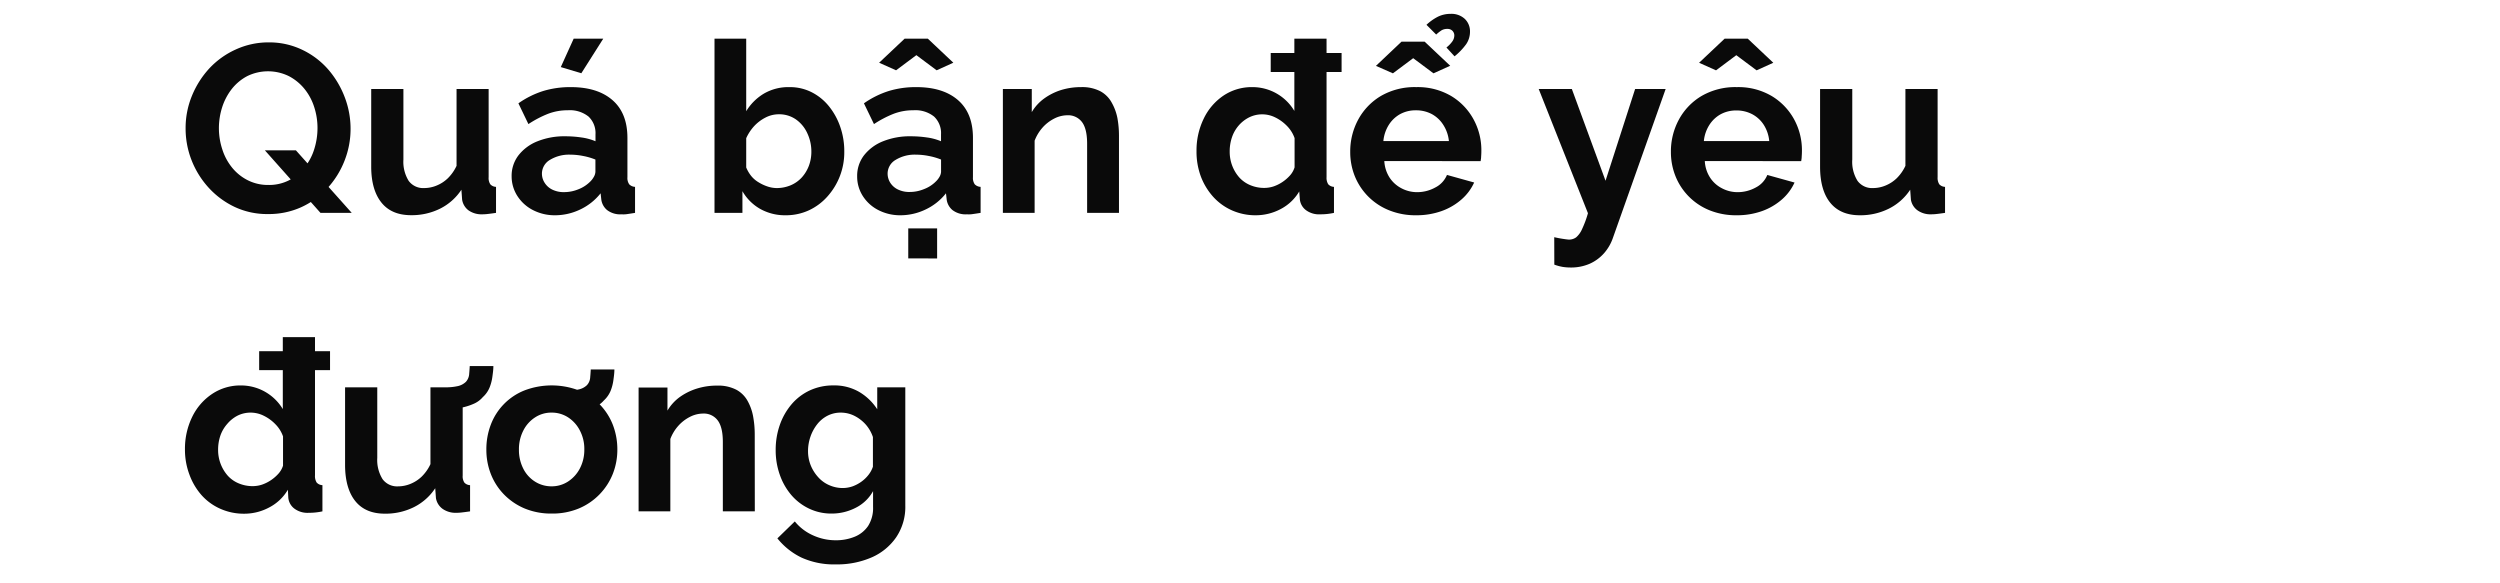
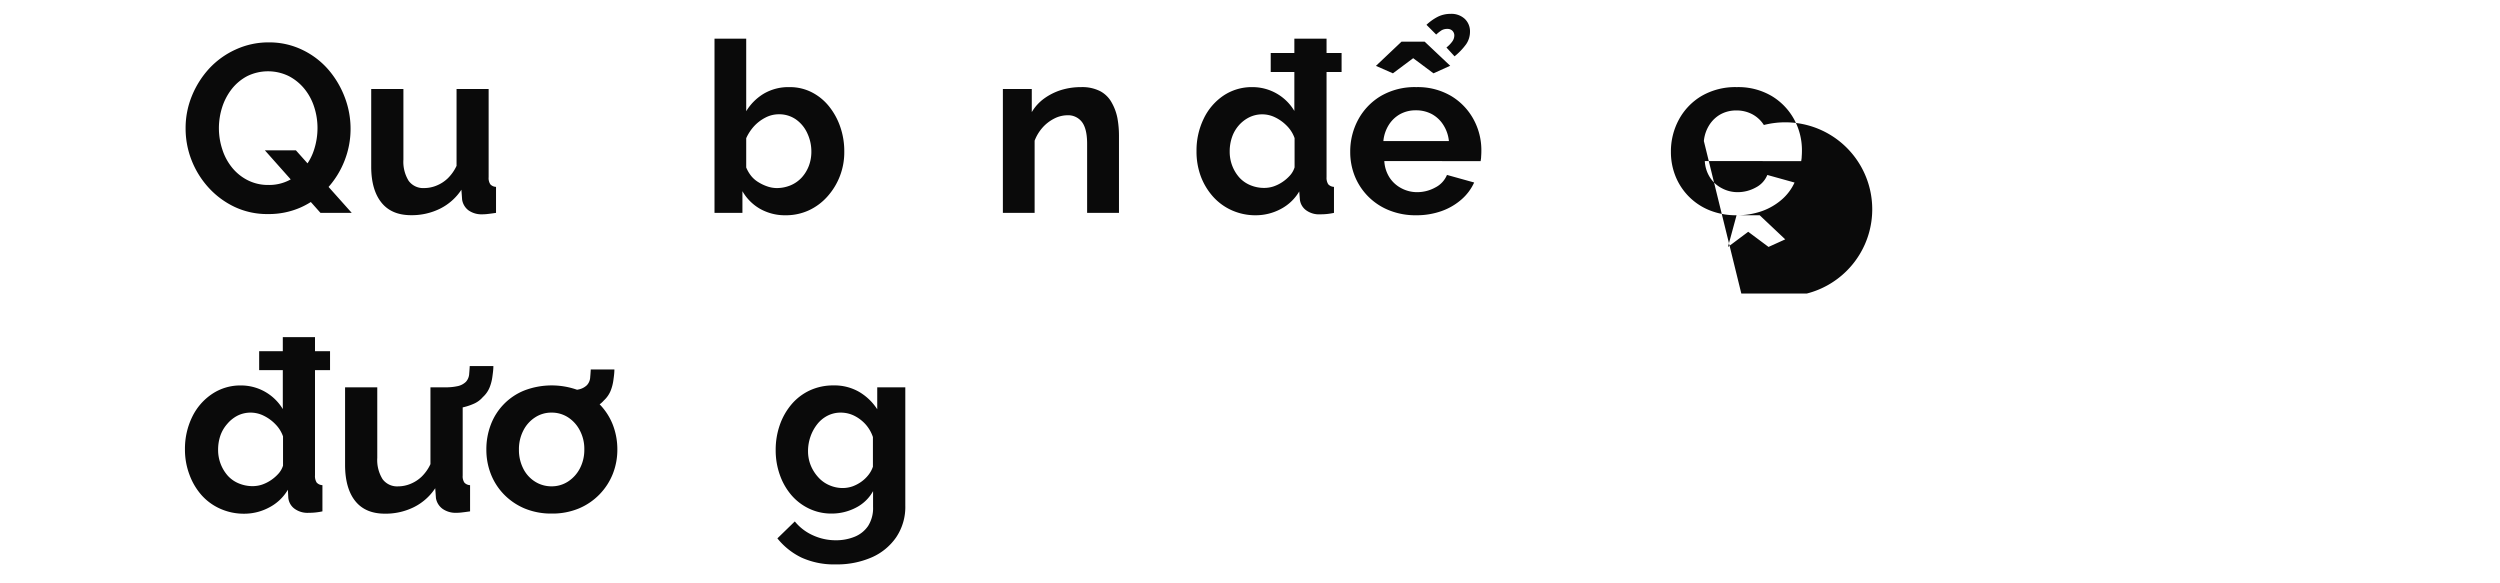
<svg xmlns="http://www.w3.org/2000/svg" viewBox="0 0 660 154">
  <defs>
    <style>.a{fill:#0a0a0a;}</style>
  </defs>
  <title>Lifestyle</title>
  <path class="a" d="M70.75,56.51a20.09,20.09,0,0,1-8.88-1.92A22.09,22.09,0,0,1,55,49.46a23.4,23.4,0,0,1-4.47-7.28A22.92,22.92,0,0,1,49,33.83a22.28,22.28,0,0,1,1.67-8.53,24.16,24.16,0,0,1,4.6-7.25,21.79,21.79,0,0,1,7-5,20.67,20.67,0,0,1,8.76-1.86,20,20,0,0,1,8.85,2,21.15,21.15,0,0,1,6.84,5.23A24.47,24.47,0,0,1,91,25.64,23.28,23.28,0,0,1,92.55,34a22.85,22.85,0,0,1-1.61,8.47,23.2,23.2,0,0,1-4.53,7.25,21.6,21.6,0,0,1-6.93,5A20.75,20.75,0,0,1,70.75,56.51Zm.06-7.68a11.65,11.65,0,0,0,5.61-1.29,12.7,12.7,0,0,0,4.06-3.44A14.4,14.4,0,0,0,83,39.25a18.47,18.47,0,0,0,.82-5.42,17.88,17.88,0,0,0-.88-5.6,14.65,14.65,0,0,0-2.58-4.79,13.14,13.14,0,0,0-4.1-3.34,12.48,12.48,0,0,0-11,0,12.83,12.83,0,0,0-4.1,3.43,15.51,15.51,0,0,0-2.52,4.82,18.18,18.18,0,0,0-.85,5.45,17.9,17.9,0,0,0,.89,5.61,14.69,14.69,0,0,0,2.55,4.79,12.68,12.68,0,0,0,4.09,3.34A11.8,11.8,0,0,0,70.81,48.83Zm-.88-9.14h8.19L92.86,56.2H84.61Z" />
  <path class="a" d="M98,44V23.5h8.5V42.11a9.57,9.57,0,0,0,1.39,5.64,4.76,4.76,0,0,0,4.1,1.9,8.63,8.63,0,0,0,3.24-.65,9.3,9.3,0,0,0,3-1.94,11.23,11.23,0,0,0,2.3-3.28V23.5H129V46.78a3,3,0,0,0,.44,1.87,2.13,2.13,0,0,0,1.51.68V56.2c-.84.12-1.55.22-2.11.28a12.66,12.66,0,0,1-1.55.1,5.93,5.93,0,0,1-3.62-1.06A4.39,4.39,0,0,1,122,52.71l-.19-2.62a14.46,14.46,0,0,1-5.64,5,16.8,16.8,0,0,1-7.65,1.72c-3.4,0-6-1.09-7.78-3.28S98,48.18,98,44Z" />
-   <path class="a" d="M135.07,46.56a8.87,8.87,0,0,1,1.8-5.54,11.86,11.86,0,0,1,5-3.71,19,19,0,0,1,7.4-1.33,29,29,0,0,1,4.22.31,14.55,14.55,0,0,1,3.72,1V35.48a6,6,0,0,0-1.83-4.7,7.91,7.91,0,0,0-5.48-1.67,14.44,14.44,0,0,0-5.23.94,28.44,28.44,0,0,0-5.17,2.71l-2.64-5.48A23.86,23.86,0,0,1,143.48,24a24.57,24.57,0,0,1,7.22-1q7.05,0,11,3.44t3.94,10V46.79a2.91,2.91,0,0,0,.47,1.86,2.29,2.29,0,0,0,1.54.68V56.2c-.75.12-1.43.23-2,.31a6.58,6.58,0,0,1-1.55.07,5.7,5.7,0,0,1-3.81-1.11,4.35,4.35,0,0,1-1.54-2.74l-.19-1.7a15,15,0,0,1-5.42,4.29,15.36,15.36,0,0,1-6.55,1.51,12.51,12.51,0,0,1-5.89-1.37,10.58,10.58,0,0,1-4.1-3.7A9.58,9.58,0,0,1,135.07,46.56Zm20.54,1.58a5.52,5.52,0,0,0,1.14-1.41,3,3,0,0,0,.44-1.36V42.12a17.16,17.16,0,0,0-3.28-.95,17.44,17.44,0,0,0-3.34-.34,9.69,9.69,0,0,0-5.39,1.38,4.21,4.21,0,0,0-2.11,3.65,4.44,4.44,0,0,0,.7,2.37,4.9,4.9,0,0,0,2,1.81,6.8,6.8,0,0,0,3.18.68,9.91,9.91,0,0,0,3.72-.74A8.85,8.85,0,0,0,155.61,48.14Zm-2.14-28.8-5.42-1.63,3.4-7.5h7.81Z" />
  <path class="a" d="M207.4,56.83a13.38,13.38,0,0,1-6.75-1.7A12.55,12.55,0,0,1,196,50.47V56.2h-7.37v-46H197V29.36a13.66,13.66,0,0,1,4.69-4.66A12.85,12.85,0,0,1,208.4,23a12.69,12.69,0,0,1,5.86,1.34,13.93,13.93,0,0,1,4.57,3.7,17.81,17.81,0,0,1,3,5.46A19.5,19.5,0,0,1,222.89,40a17.45,17.45,0,0,1-4.5,11.93,15,15,0,0,1-4.88,3.61A14.47,14.47,0,0,1,207.4,56.83ZM205,49.65a9.54,9.54,0,0,0,3.75-.74,8.47,8.47,0,0,0,2.93-2.07,9.74,9.74,0,0,0,1.86-3.06A10.52,10.52,0,0,0,214.2,40a11.27,11.27,0,0,0-1.07-4.82,9,9,0,0,0-3-3.65,7.7,7.7,0,0,0-4.53-1.36,7.58,7.58,0,0,0-3.5.86,10.83,10.83,0,0,0-3,2.26A12.15,12.15,0,0,0,197,36.48v7.73a9.18,9.18,0,0,0,1.32,2.25,7.27,7.27,0,0,0,2,1.7,11.2,11.2,0,0,0,2.36,1.09A7.84,7.84,0,0,0,205,49.65Z" />
-   <path class="a" d="M226.29,46.56a8.87,8.87,0,0,1,1.8-5.54,11.93,11.93,0,0,1,5-3.71,19,19,0,0,1,7.4-1.33,28.94,28.94,0,0,1,4.22.31,14.55,14.55,0,0,1,3.72,1V35.48a6,6,0,0,0-1.83-4.7,7.9,7.9,0,0,0-5.48-1.67,14.44,14.44,0,0,0-5.23.94,28.05,28.05,0,0,0-5.16,2.71l-2.65-5.48A23.92,23.92,0,0,1,234.71,24a24.46,24.46,0,0,1,7.21-1q7.05,0,11,3.44t3.94,10V46.79a2.91,2.91,0,0,0,.47,1.86,2.29,2.29,0,0,0,1.55.68V56.2c-.76.12-1.44.23-2.05.31a6.58,6.58,0,0,1-1.55.07,5.7,5.7,0,0,1-3.81-1.11,4.35,4.35,0,0,1-1.54-2.74l-.19-1.7a14.94,14.94,0,0,1-5.42,4.29,15.32,15.32,0,0,1-6.55,1.51,12.54,12.54,0,0,1-5.89-1.37,10.48,10.48,0,0,1-4.09-3.7A9.5,9.5,0,0,1,226.29,46.56Zm5.8-30,6.74-6.36h6.11l6.74,6.36-4.41,2-5.35-4-5.36,4Zm14.74,31.57A5.52,5.52,0,0,0,248,46.73a3,3,0,0,0,.44-1.36V42.12a17,17,0,0,0-3.28-.95,17.36,17.36,0,0,0-3.34-.34,9.64,9.64,0,0,0-5.38,1.38,4.19,4.19,0,0,0-2.11,3.65,4.51,4.51,0,0,0,.69,2.37A4.9,4.9,0,0,0,237,50a6.8,6.8,0,0,0,3.18.68,9.87,9.87,0,0,0,3.72-.74A8.85,8.85,0,0,0,246.83,48.14Zm-7.05,20.09V60.29h7.62v7.94Z" />
  <path class="a" d="M295.41,56.2H287V37.94c0-2.6-.45-4.51-1.35-5.71a4.56,4.56,0,0,0-3.88-1.8,7.73,7.73,0,0,0-3.43.86,10.5,10.5,0,0,0-3.09,2.37,11.38,11.38,0,0,0-2.11,3.48V56.2h-8.38V23.5h7.63v6.1a11.87,11.87,0,0,1,3.21-3.55A15.62,15.62,0,0,1,280,23.81a17.63,17.63,0,0,1,5.42-.81,10.41,10.41,0,0,1,5.07,1.09,7.45,7.45,0,0,1,3,3A13.46,13.46,0,0,1,295,31.19a26.09,26.09,0,0,1,.41,4.58Z" />
  <path class="a" d="M315.88,39.88a19.13,19.13,0,0,1,1.89-8.53A15.25,15.25,0,0,1,323,25.24,13.36,13.36,0,0,1,330.62,23a12.85,12.85,0,0,1,11.09,6.29V10.21h8.5V46.75a3.17,3.17,0,0,0,.44,1.89,2.14,2.14,0,0,0,1.52.69V56.2a16.38,16.38,0,0,1-3.59.38,5.79,5.79,0,0,1-3.75-1.06,4.06,4.06,0,0,1-1.67-2.93L343,50.54a12.26,12.26,0,0,1-4.94,4.67,14,14,0,0,1-6.52,1.62,15.25,15.25,0,0,1-6.27-1.28,14.69,14.69,0,0,1-5-3.61A17,17,0,0,1,317,46.52,18.8,18.8,0,0,1,315.88,39.88Zm25.89,4.3V36.46a8.66,8.66,0,0,0-2-3.2A11.12,11.12,0,0,0,336.67,31a7.77,7.77,0,0,0-6.93,0A9,9,0,0,0,327,33.15a9.24,9.24,0,0,0-1.77,3.12,11.49,11.49,0,0,0-.59,3.74,10.34,10.34,0,0,0,.69,3.8,10.11,10.11,0,0,0,1.89,3.09,8.11,8.11,0,0,0,2.9,2,9.42,9.42,0,0,0,3.65.71,7.92,7.92,0,0,0,2.46-.4,9.86,9.86,0,0,0,2.3-1.14,10.46,10.46,0,0,0,2-1.72A5.75,5.75,0,0,0,341.77,44.18ZM335.47,19v-5h18.71v5Z" />
  <path class="a" d="M373.84,56.83a18.52,18.52,0,0,1-7.18-1.34,16.24,16.24,0,0,1-9-9,17.09,17.09,0,0,1-1.2-6.42,17.62,17.62,0,0,1,2.11-8.5,16.24,16.24,0,0,1,6-6.24A17.72,17.72,0,0,1,373.9,23a17.35,17.35,0,0,1,9.2,2.34A16.21,16.21,0,0,1,389,31.48a17,17,0,0,1,2.08,8.3q0,.81-.06,1.53c0,.48-.09.88-.13,1.22H365.46a8.9,8.9,0,0,0,1.42,4.4,8.31,8.31,0,0,0,3.15,2.8,8.73,8.73,0,0,0,4.06,1,9.85,9.85,0,0,0,4.82-1.23A6.48,6.48,0,0,0,382,46.18l7.18,2a13.18,13.18,0,0,1-3.34,4.47,16.21,16.21,0,0,1-5.23,3.06A19.69,19.69,0,0,1,373.84,56.83ZM363.25,17.39,370,11h6.11l6.74,6.36-4.41,2-5.36-4-5.35,4Zm2,19.85h17.26A9.57,9.57,0,0,0,381.05,33,8.23,8.23,0,0,0,378,30.12a8.86,8.86,0,0,0-4.22-1,8.53,8.53,0,0,0-4.13,1,8.33,8.33,0,0,0-3,2.84A9.69,9.69,0,0,0,365.21,37.24Zm13.92-28.1-2.58-2.59a13,13,0,0,1,3.08-2.17,7.53,7.53,0,0,1,3.28-.72A5.15,5.15,0,0,1,386.72,5a4.54,4.54,0,0,1,1.36,3.31,5.86,5.86,0,0,1-1,3.34A16.64,16.64,0,0,1,384,14.87l-2.14-2.33a7.88,7.88,0,0,0,1.58-1.64,2.74,2.74,0,0,0,.5-1.51,1.74,1.74,0,0,0-.5-1.26,1.79,1.79,0,0,0-1.33-.5,3,3,0,0,0-1.48.34A10.57,10.57,0,0,0,379.13,9.14Z" />
-   <path class="a" d="M410.32,62.62c.75.17,1.45.31,2.11.41s1.2.18,1.67.22a3.19,3.19,0,0,0,2-.59,6,6,0,0,0,1.54-2.12,27.59,27.59,0,0,0,1.58-4.25l-13-32.79h8.75l8.89,24.22,7.81-24.22h8.06L425.81,62.8a11.93,11.93,0,0,1-2.3,4,11,11,0,0,1-3.81,2.82,12.29,12.29,0,0,1-5.16,1,13.64,13.64,0,0,1-2-.16,12.19,12.19,0,0,1-2.2-.6Z" />
-   <path class="a" d="M458.45,56.83a18.61,18.61,0,0,1-7.19-1.34,16.18,16.18,0,0,1-8.94-9,17.09,17.09,0,0,1-1.2-6.42,17.62,17.62,0,0,1,2.11-8.5,16.16,16.16,0,0,1,6-6.24A17.72,17.72,0,0,1,458.51,23a17.35,17.35,0,0,1,9.2,2.34,16.28,16.28,0,0,1,5.92,6.14,17,17,0,0,1,2.08,8.3q0,.81-.06,1.53c0,.48-.09.88-.13,1.22H450.07a8.8,8.8,0,0,0,1.42,4.4,8.17,8.17,0,0,0,3.15,2.8,8.73,8.73,0,0,0,4.06,1,9.85,9.85,0,0,0,4.82-1.23,6.42,6.42,0,0,0,3.05-3.31l7.19,2a13.18,13.18,0,0,1-3.34,4.47,16.32,16.32,0,0,1-5.23,3.06A19.73,19.73,0,0,1,458.45,56.83Zm-9.89-40.26,6.74-6.36h6.11l6.74,6.36-4.41,2-5.36-4-5.35,4Zm1.26,20.67h17.26A9.57,9.57,0,0,0,465.66,33a8.18,8.18,0,0,0-3.06-2.84,8.83,8.83,0,0,0-4.22-1,8.52,8.52,0,0,0-4.12,1,8.33,8.33,0,0,0-3,2.84A9.56,9.56,0,0,0,449.82,37.24Z" />
-   <path class="a" d="M480.5,44V23.5H489V42.11a9.5,9.5,0,0,0,1.39,5.64,4.76,4.76,0,0,0,4.09,1.9,8.64,8.64,0,0,0,3.25-.65,9.3,9.3,0,0,0,3-1.94,11.23,11.23,0,0,0,2.3-3.28V23.5h8.5V46.78a3.12,3.12,0,0,0,.44,1.87,2.17,2.17,0,0,0,1.52.68V56.2c-.84.12-1.55.22-2.11.28a12.78,12.78,0,0,1-1.55.1,5.91,5.91,0,0,1-3.62-1.06,4.35,4.35,0,0,1-1.73-2.81l-.19-2.62a14.46,14.46,0,0,1-5.64,5A16.8,16.8,0,0,1,491,56.83c-3.41,0-6-1.09-7.79-3.28S480.5,48.18,480.5,44Z" />
+   <path class="a" d="M458.45,56.83a18.61,18.61,0,0,1-7.19-1.34,16.18,16.18,0,0,1-8.94-9,17.09,17.09,0,0,1-1.2-6.42,17.62,17.62,0,0,1,2.11-8.5,16.16,16.16,0,0,1,6-6.24A17.72,17.72,0,0,1,458.51,23a17.35,17.35,0,0,1,9.2,2.34,16.28,16.28,0,0,1,5.92,6.14,17,17,0,0,1,2.08,8.3q0,.81-.06,1.53c0,.48-.09.88-.13,1.22H450.07a8.8,8.8,0,0,0,1.42,4.4,8.17,8.17,0,0,0,3.15,2.8,8.73,8.73,0,0,0,4.06,1,9.85,9.85,0,0,0,4.82-1.23,6.42,6.42,0,0,0,3.05-3.31l7.19,2a13.18,13.18,0,0,1-3.34,4.47,16.32,16.32,0,0,1-5.23,3.06A19.73,19.73,0,0,1,458.45,56.83Zh6.11l6.74,6.36-4.41,2-5.36-4-5.35,4Zm1.26,20.67h17.26A9.57,9.57,0,0,0,465.66,33a8.18,8.18,0,0,0-3.06-2.84,8.83,8.83,0,0,0-4.22-1,8.52,8.52,0,0,0-4.12,1,8.33,8.33,0,0,0-3,2.84A9.56,9.56,0,0,0,449.82,37.24Z" />
  <path class="a" d="M48.83,118.63a19.13,19.13,0,0,1,1.89-8.53A15.25,15.25,0,0,1,56,104a13.36,13.36,0,0,1,7.62-2.24A12.85,12.85,0,0,1,74.66,108V89h8.5V125.5a3.17,3.17,0,0,0,.44,1.89,2.14,2.14,0,0,0,1.52.69V135a16.41,16.41,0,0,1-3.6.38,5.78,5.78,0,0,1-3.74-1.06,4.06,4.06,0,0,1-1.67-2.93L76,129.29A12.29,12.29,0,0,1,71,134a13.93,13.93,0,0,1-6.52,1.62,15.24,15.24,0,0,1-6.26-1.28,14.49,14.49,0,0,1-5-3.61A17,17,0,0,1,50,125.27,18.58,18.58,0,0,1,48.83,118.63Zm25.89,4.3v-7.72a8.56,8.56,0,0,0-2-3.2,10.93,10.93,0,0,0-3.08-2.25,7.78,7.78,0,0,0-3.41-.83,7.69,7.69,0,0,0-3.52.8A8.87,8.87,0,0,0,60,111.9,9.24,9.24,0,0,0,58.18,115a11.5,11.5,0,0,0-.6,3.74,10.26,10.26,0,0,0,2.59,6.89,8,8,0,0,0,2.9,2,9.42,9.42,0,0,0,3.65.71,7.92,7.92,0,0,0,2.46-.4,10.05,10.05,0,0,0,2.3-1.14,10.46,10.46,0,0,0,2-1.72A5.75,5.75,0,0,0,74.72,122.93Zm-6.3-25.21v-5H87.13v5Z" />
  <path class="a" d="M91.1,122.72V102.25h8.5v18.61A9.57,9.57,0,0,0,101,126.5a4.76,4.76,0,0,0,4.1,1.9,8.63,8.63,0,0,0,3.24-.65,9.3,9.3,0,0,0,3-1.94,11.23,11.23,0,0,0,2.3-3.28V102.25h8.51v23.28a3,3,0,0,0,.44,1.87,2.13,2.13,0,0,0,1.51.68V135c-.84.12-1.55.22-2.11.28a12.66,12.66,0,0,1-1.55.1,5.93,5.93,0,0,1-3.62-1.06,4.39,4.39,0,0,1-1.73-2.81l-.19-2.62a14.46,14.46,0,0,1-5.64,5,16.8,16.8,0,0,1-7.65,1.72c-3.4,0-6-1.09-7.78-3.28S91.1,126.93,91.1,122.72Zm26.21-14.67.12-5.8a14.53,14.53,0,0,0,3.53-.34A4.5,4.5,0,0,0,123,100.8a3.4,3.4,0,0,0,.85-1.92c.06-.69.12-1.44.16-2.24h6.24c0,.93-.13,1.86-.26,2.81a11.78,11.78,0,0,1-.72,2.8,7,7,0,0,1-1.8,2.58,6.64,6.64,0,0,1-2.48,1.8,15.17,15.17,0,0,1-3.6,1.07A23.93,23.93,0,0,1,117.31,108.05Z" />
  <path class="a" d="M145.66,135.58a18.16,18.16,0,0,1-7.22-1.37,16.64,16.64,0,0,1-5.45-3.74,16.13,16.13,0,0,1-3.43-5.39,17.5,17.5,0,0,1-1.16-6.39,18.15,18.15,0,0,1,1.16-6.54,15.69,15.69,0,0,1,8.85-9.06,20.17,20.17,0,0,1,14.46,0,16.09,16.09,0,0,1,8.92,9.06,18,18,0,0,1,1.19,6.54,17.31,17.31,0,0,1-1.19,6.39,16.49,16.49,0,0,1-8.92,9.13A18.14,18.14,0,0,1,145.66,135.58ZM137,118.69a10.8,10.8,0,0,0,1.13,5,8.59,8.59,0,0,0,3.12,3.46,8.06,8.06,0,0,0,4.38,1.24,7.85,7.85,0,0,0,4.34-1.27,9.09,9.09,0,0,0,3.12-3.46,10.53,10.53,0,0,0,1.17-5,10.39,10.39,0,0,0-1.17-5A9,9,0,0,0,150,110.2a7.88,7.88,0,0,0-4.41-1.27,7.76,7.76,0,0,0-4.34,1.27,8.87,8.87,0,0,0-3.09,3.46A10.74,10.74,0,0,0,137,118.69Zm12.22-9.76.12-5.8a14.53,14.53,0,0,0,3.53-.34,4.41,4.41,0,0,0,2.08-1.11,3.28,3.28,0,0,0,.85-1.92c.06-.69.12-1.43.16-2.23h6.24c0,.92-.13,1.86-.26,2.8a11.66,11.66,0,0,1-.72,2.8,7.16,7.16,0,0,1-1.8,2.59,6.65,6.65,0,0,1-2.48,1.79,14.77,14.77,0,0,1-3.59,1.07A24.14,24.14,0,0,1,149.25,108.93Z" />
-   <path class="a" d="M199.27,135h-8.44V116.69c0-2.6-.45-4.51-1.36-5.71a4.55,4.55,0,0,0-3.87-1.8,7.67,7.67,0,0,0-3.43.86,10.38,10.38,0,0,0-3.09,2.37,11,11,0,0,0-2.11,3.48V135h-8.38v-32.7h7.62v6.1a11.87,11.87,0,0,1,3.21-3.55,15.81,15.81,0,0,1,4.48-2.24,17.58,17.58,0,0,1,5.42-.81,10.46,10.46,0,0,1,5.07,1.09,7.43,7.43,0,0,1,3,3,13.2,13.2,0,0,1,1.45,4.14,26.09,26.09,0,0,1,.41,4.58Z" />
  <path class="a" d="M219.55,135.58a13.54,13.54,0,0,1-6-1.33,14.15,14.15,0,0,1-4.7-3.63,16.71,16.71,0,0,1-3-5.33,19.3,19.3,0,0,1-1.07-6.44,19.89,19.89,0,0,1,1.1-6.69A17.19,17.19,0,0,1,209,106.7a14.21,14.21,0,0,1,4.85-3.66,14.69,14.69,0,0,1,6.21-1.29,13,13,0,0,1,6.74,1.7,14.32,14.32,0,0,1,4.79,4.6v-5.8H239v31.23a14.31,14.31,0,0,1-2.4,8.35,15.25,15.25,0,0,1-6.48,5.32,22.8,22.8,0,0,1-9.45,1.85,20.73,20.73,0,0,1-9.08-1.8,18.44,18.44,0,0,1-6.36-5.07l4.6-4.47a13,13,0,0,0,4.76,3.65,14.34,14.34,0,0,0,6.08,1.32,13,13,0,0,0,4.91-.91,7.88,7.88,0,0,0,3.59-2.85,8.8,8.8,0,0,0,1.32-5.06v-4.15a10.72,10.72,0,0,1-4.56,4.38A13.77,13.77,0,0,1,219.55,135.58Zm2.84-6.74a8,8,0,0,0,2.68-.44,9.73,9.73,0,0,0,2.3-1.21,9,9,0,0,0,1.89-1.8,7.19,7.19,0,0,0,1.19-2.18v-7.83a9.68,9.68,0,0,0-2-3.42,10.14,10.14,0,0,0-3-2.24,8,8,0,0,0-3.49-.79,7.55,7.55,0,0,0-3.5.82,8.22,8.22,0,0,0-2.74,2.28,11.16,11.16,0,0,0-1.77,3.28,11.64,11.64,0,0,0-.63,3.79,10,10,0,0,0,.73,3.8,10.59,10.59,0,0,0,2,3.13,8.34,8.34,0,0,0,2.93,2.08A8.82,8.82,0,0,0,222.39,128.84Z" />
</svg>